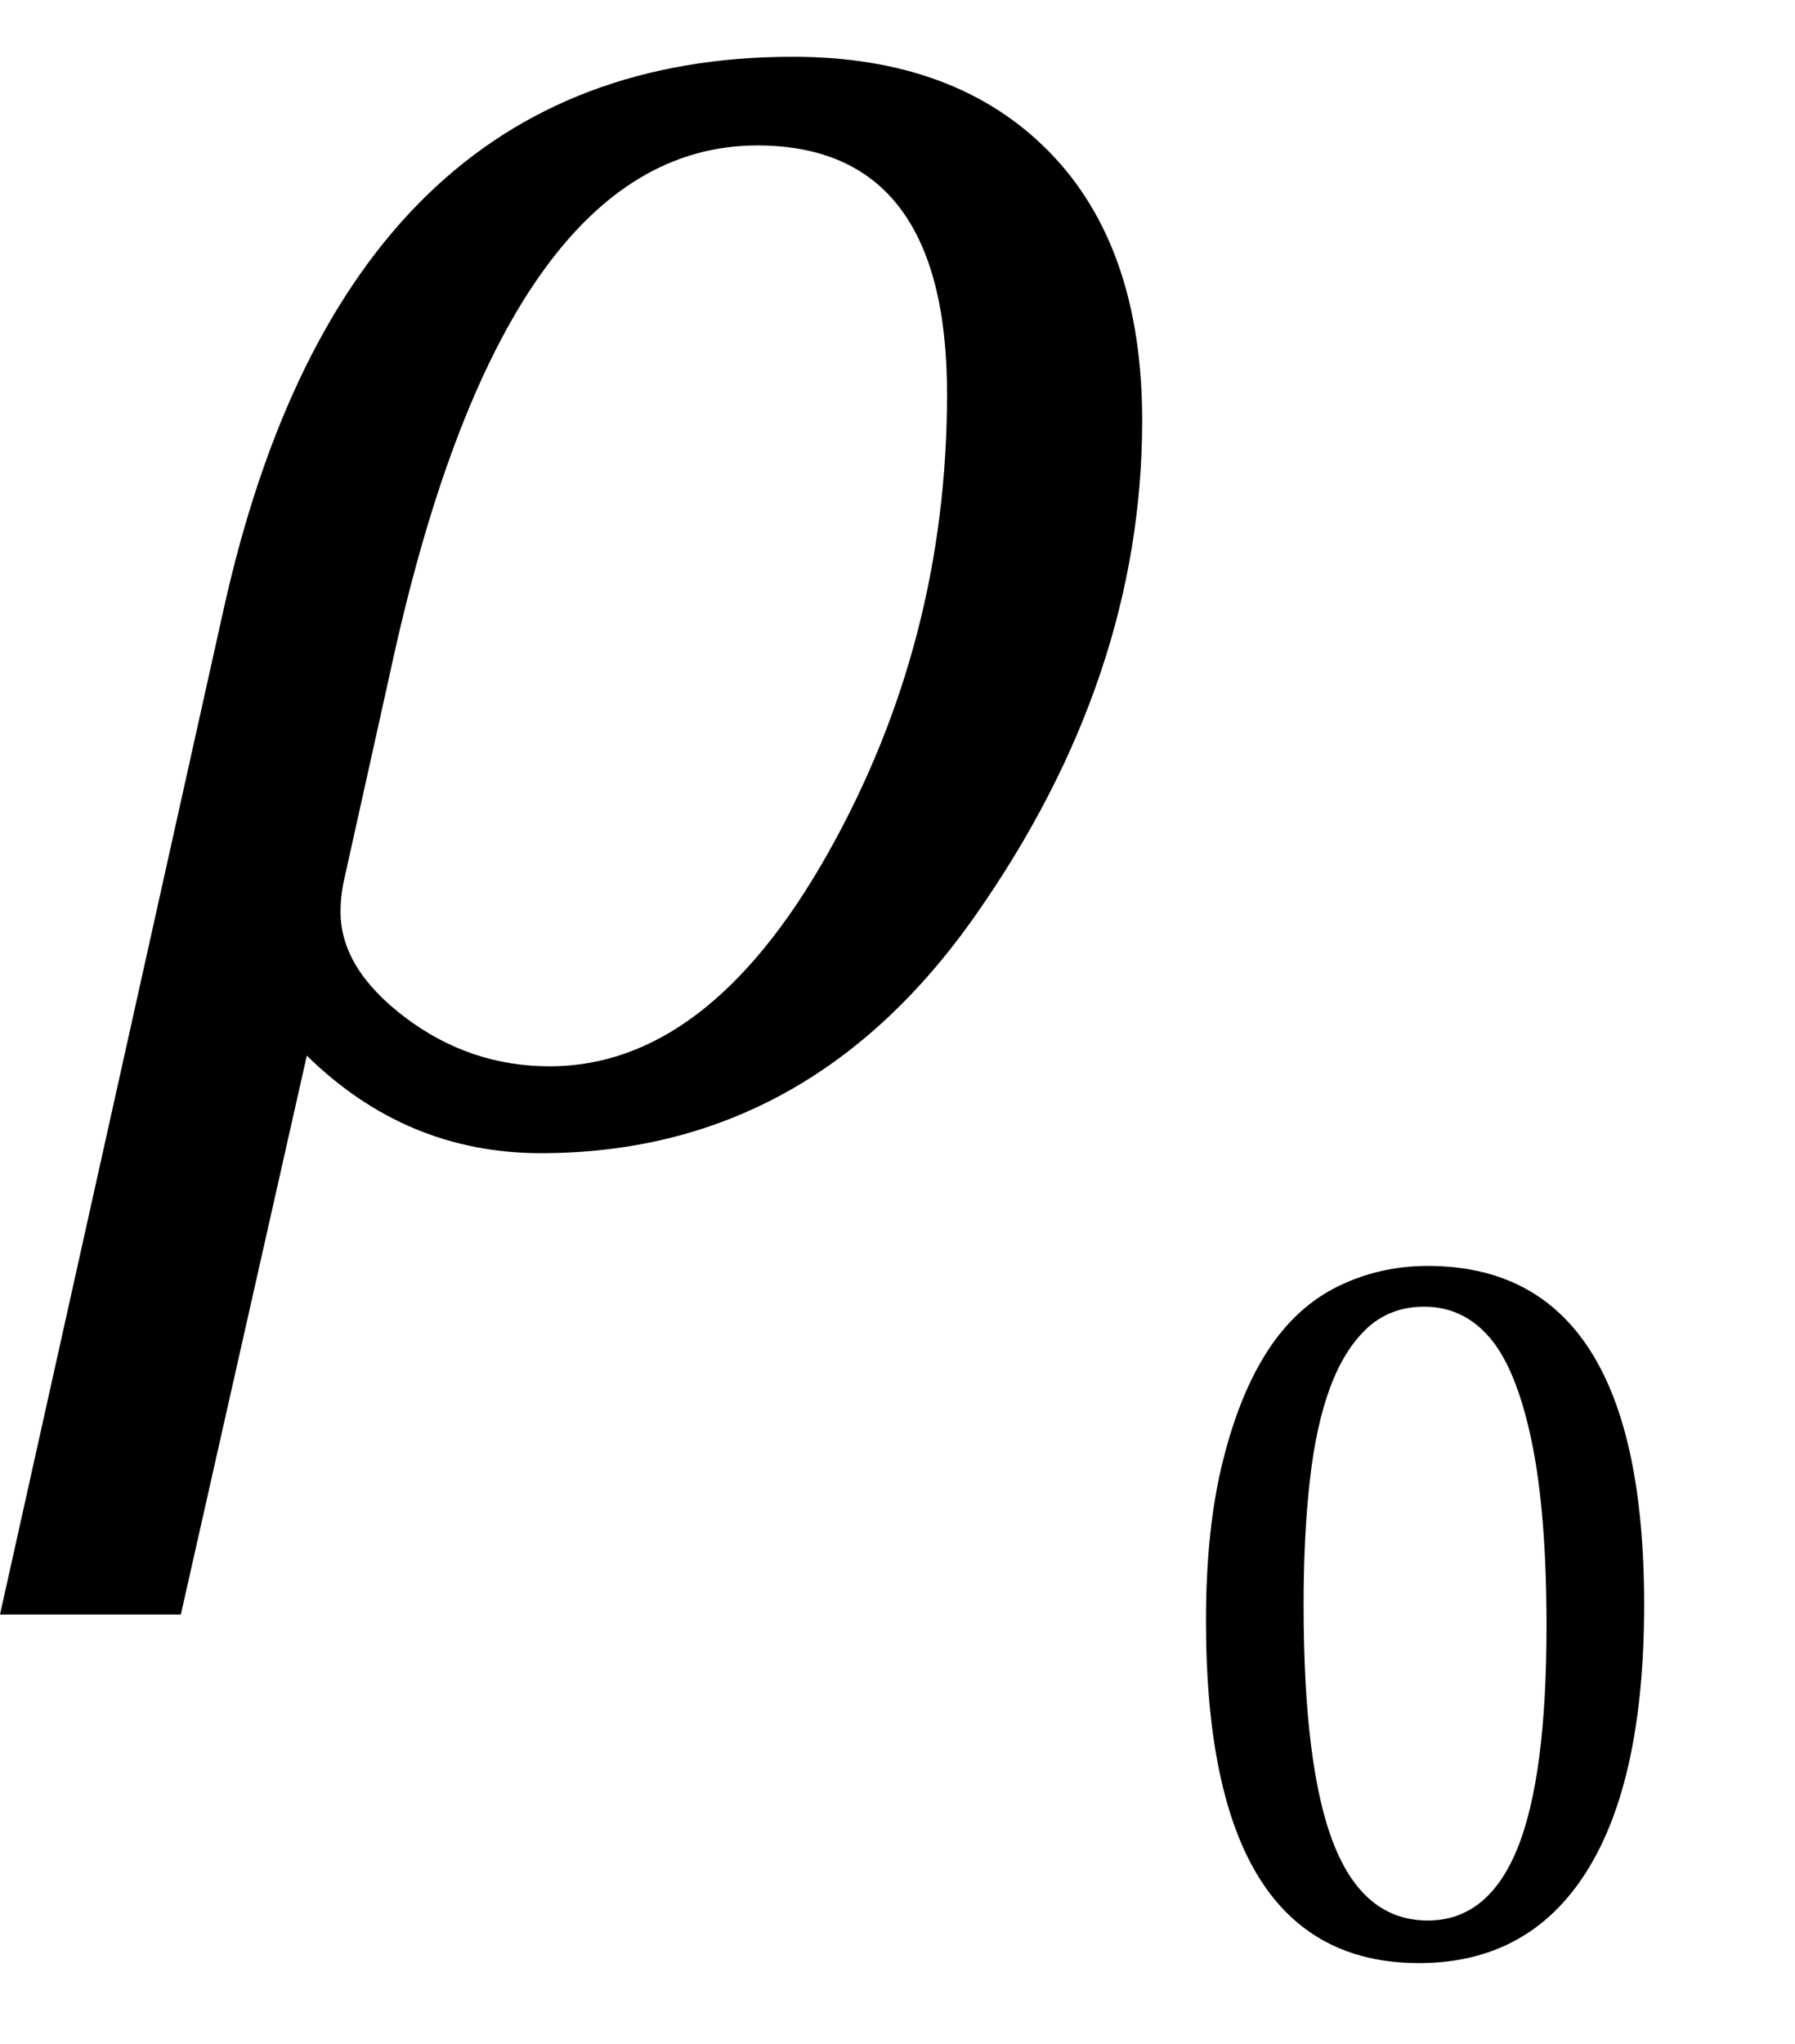
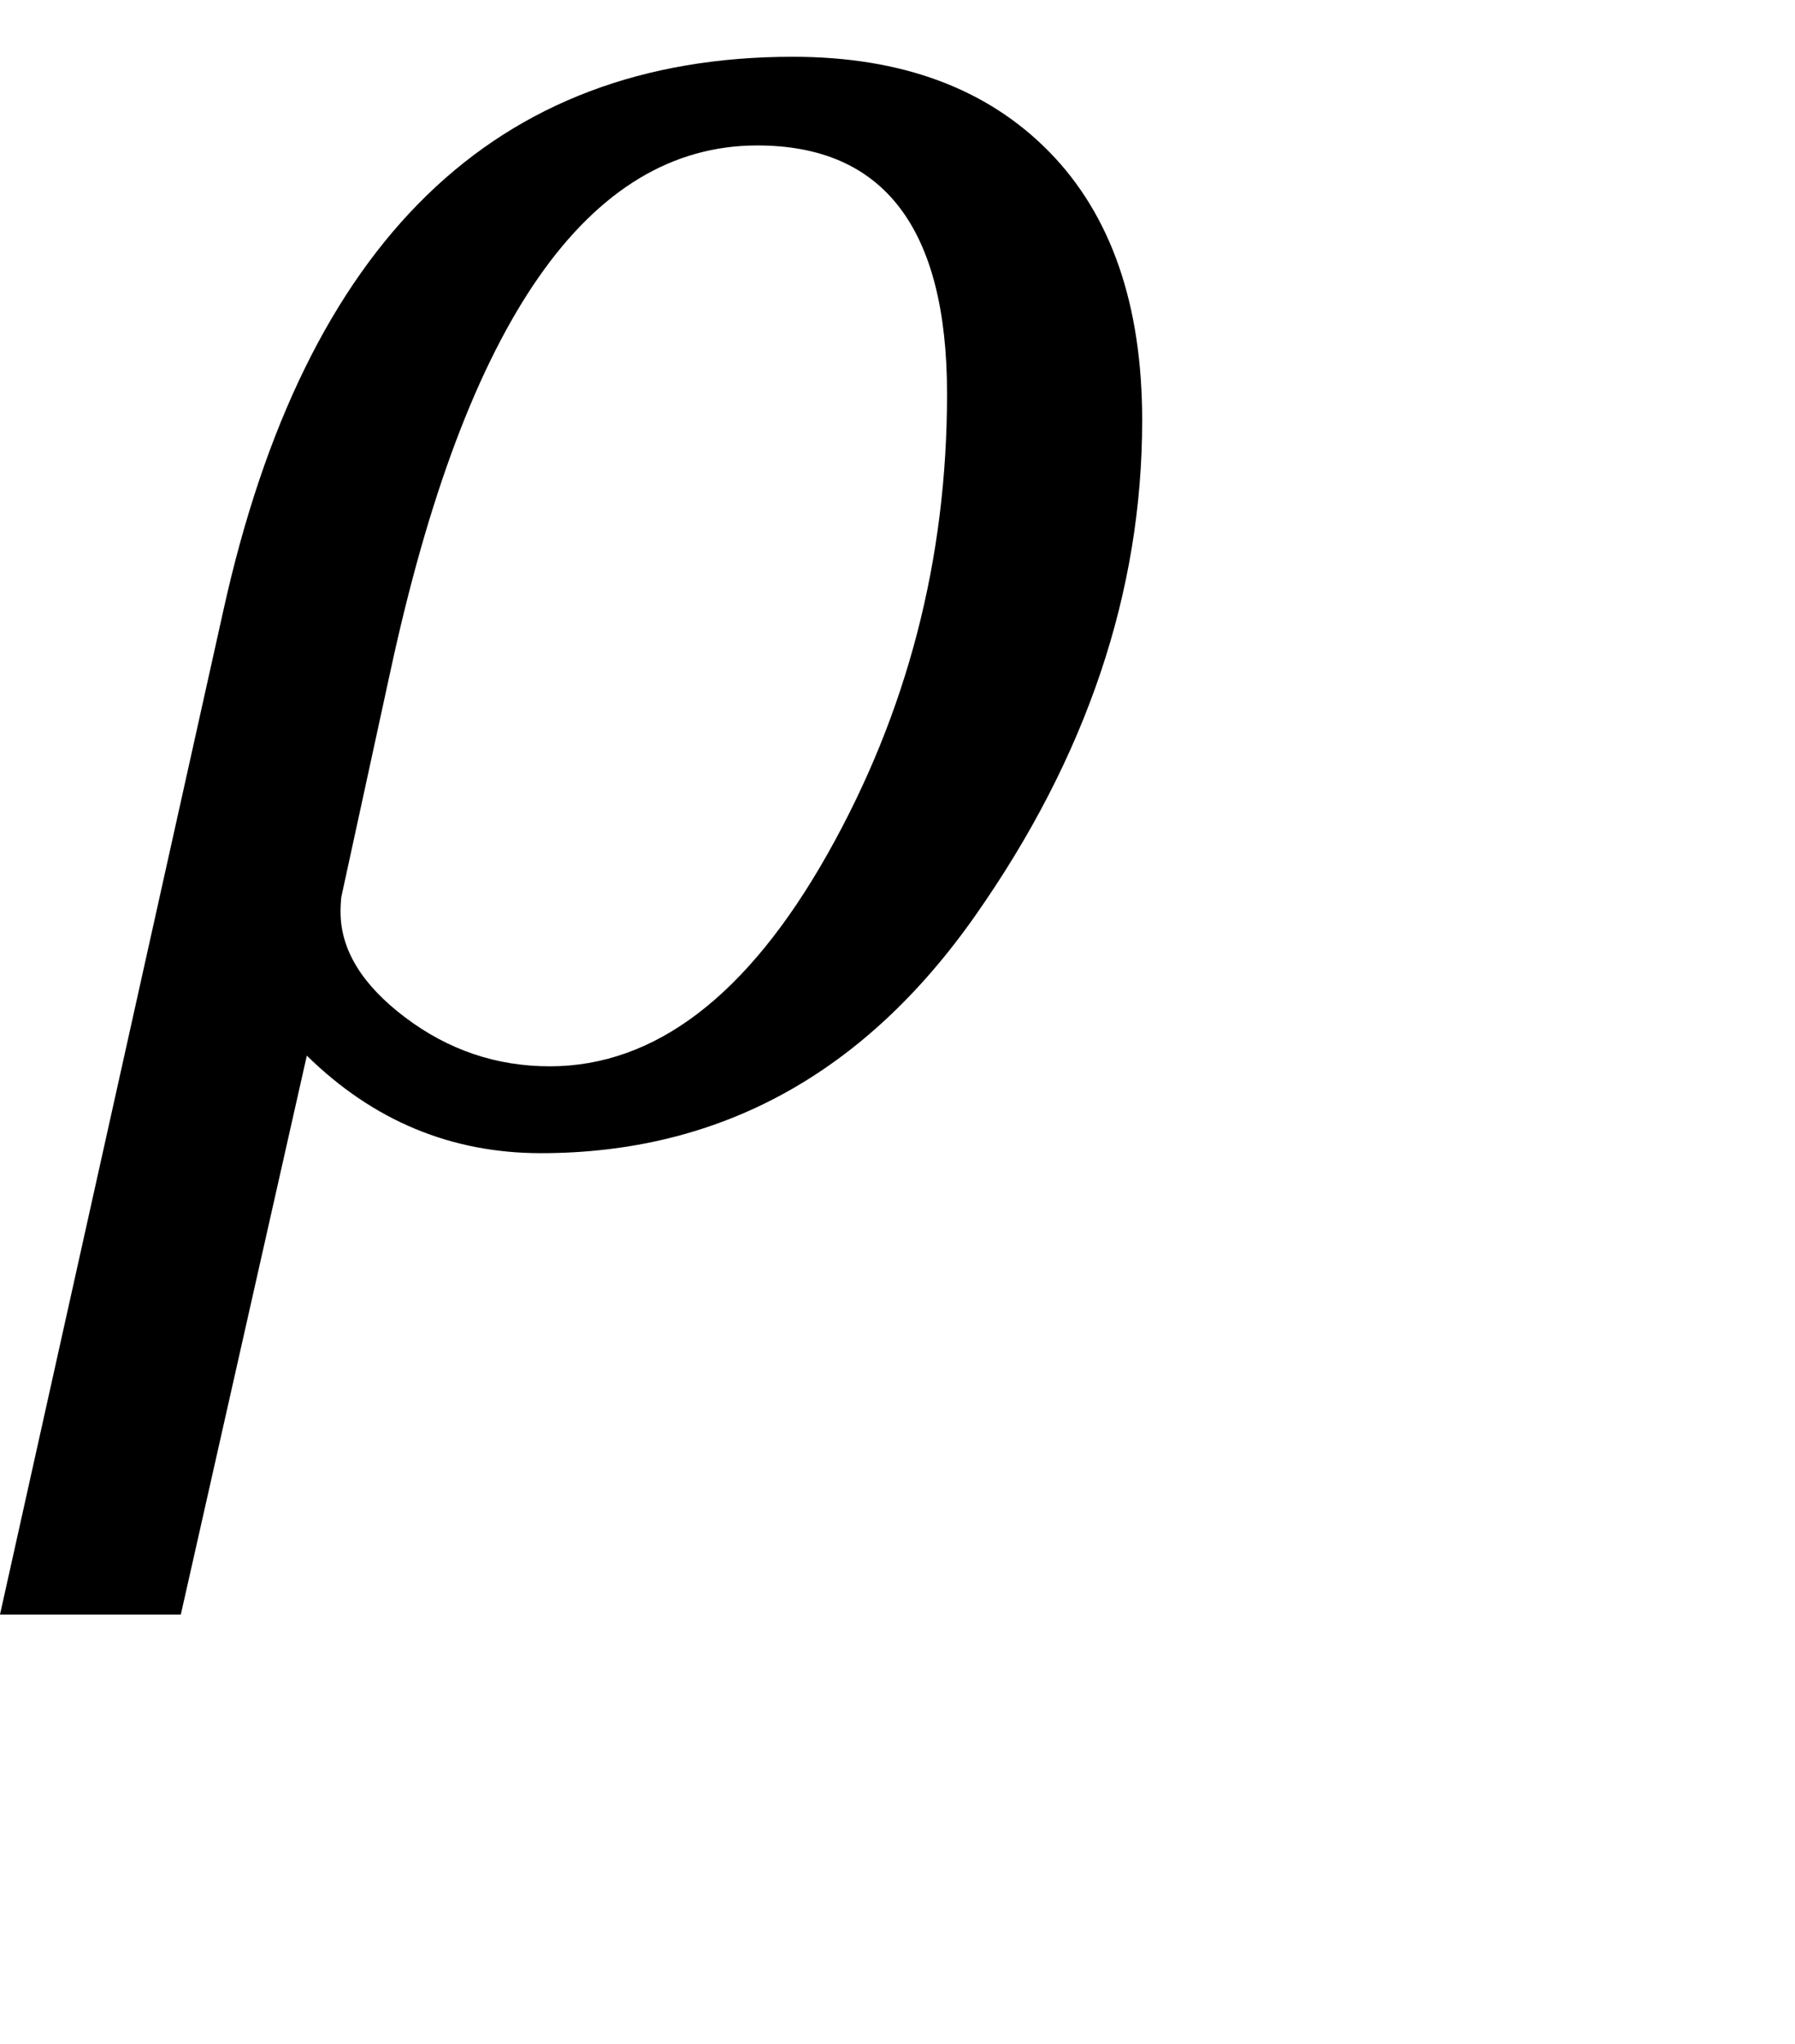
<svg xmlns="http://www.w3.org/2000/svg" stroke-dasharray="none" shape-rendering="auto" font-family="'Dialog'" width="15.813" text-rendering="auto" fill-opacity="1" contentScriptType="text/ecmascript" color-interpolation="auto" color-rendering="auto" preserveAspectRatio="xMidYMid meet" font-size="12" fill="black" stroke="black" image-rendering="auto" stroke-miterlimit="10" zoomAndPan="magnify" version="1.0" stroke-linecap="square" stroke-linejoin="miter" contentStyleType="text/css" font-style="normal" height="18" stroke-width="1" stroke-dashoffset="0" font-weight="normal" stroke-opacity="1" y="-8">
  <defs id="genericDefs" />
  <g>
    <g text-rendering="optimizeLegibility" transform="translate(0.359,10)" color-rendering="optimizeQuality" color-interpolation="linearRGB" image-rendering="optimizeQuality">
-       <path d="M2.344 -0.703 L1.234 4.219 L-0.359 4.219 L1.609 -4.625 Q2.688 -9.5 6.625 -9.5 Q8.062 -9.5 8.883 -8.664 Q9.703 -7.828 9.703 -6.297 Q9.703 -4.031 8.234 -1.938 Q6.766 0.156 4.406 0.156 Q3.219 0.156 2.344 -0.703 ZM3.078 -4.078 L2.672 -2.25 Q2.641 -2.109 2.641 -1.969 Q2.641 -1.469 3.211 -1.039 Q3.781 -0.609 4.484 -0.609 Q5.875 -0.609 6.93 -2.477 Q7.984 -4.344 7.984 -6.531 Q7.984 -8.719 6.312 -8.719 Q4.078 -8.719 3.078 -4.078 Z" stroke="none" />
+       <path d="M2.344 -0.703 L1.234 4.219 L-0.359 4.219 L1.609 -4.625 Q2.688 -9.5 6.625 -9.5 Q8.062 -9.5 8.883 -8.664 Q9.703 -7.828 9.703 -6.297 Q9.703 -4.031 8.234 -1.938 Q6.766 0.156 4.406 0.156 Q3.219 0.156 2.344 -0.703 ZL2.672 -2.25 Q2.641 -2.109 2.641 -1.969 Q2.641 -1.469 3.211 -1.039 Q3.781 -0.609 4.484 -0.609 Q5.875 -0.609 6.93 -2.477 Q7.984 -4.344 7.984 -6.531 Q7.984 -8.719 6.312 -8.719 Q4.078 -8.719 3.078 -4.078 Z" stroke="none" />
    </g>
    <g text-rendering="optimizeLegibility" transform="translate(10.062,17.211)" color-rendering="optimizeQuality" color-interpolation="linearRGB" image-rendering="optimizeQuality">
-       <path d="M2.438 0.078 Q1.5 0.078 1.031 -0.672 Q0.562 -1.422 0.562 -2.938 Q0.562 -3.75 0.711 -4.344 Q0.859 -4.938 1.109 -5.32 Q1.359 -5.703 1.727 -5.883 Q2.094 -6.062 2.516 -6.062 Q3.469 -6.062 3.945 -5.32 Q4.422 -4.578 4.422 -3.078 Q4.422 -1.531 3.914 -0.727 Q3.406 0.078 2.438 0.078 ZM1.422 -3.078 Q1.422 -1.641 1.688 -0.969 Q1.953 -0.297 2.516 -0.297 Q3.047 -0.297 3.305 -0.93 Q3.562 -1.562 3.562 -2.891 Q3.562 -3.891 3.43 -4.523 Q3.297 -5.156 3.062 -5.43 Q2.828 -5.703 2.484 -5.703 Q2.188 -5.703 1.984 -5.516 Q1.781 -5.328 1.656 -4.992 Q1.531 -4.656 1.477 -4.172 Q1.422 -3.688 1.422 -3.078 Z" stroke="none" />
-     </g>
+       </g>
  </g>
</svg>